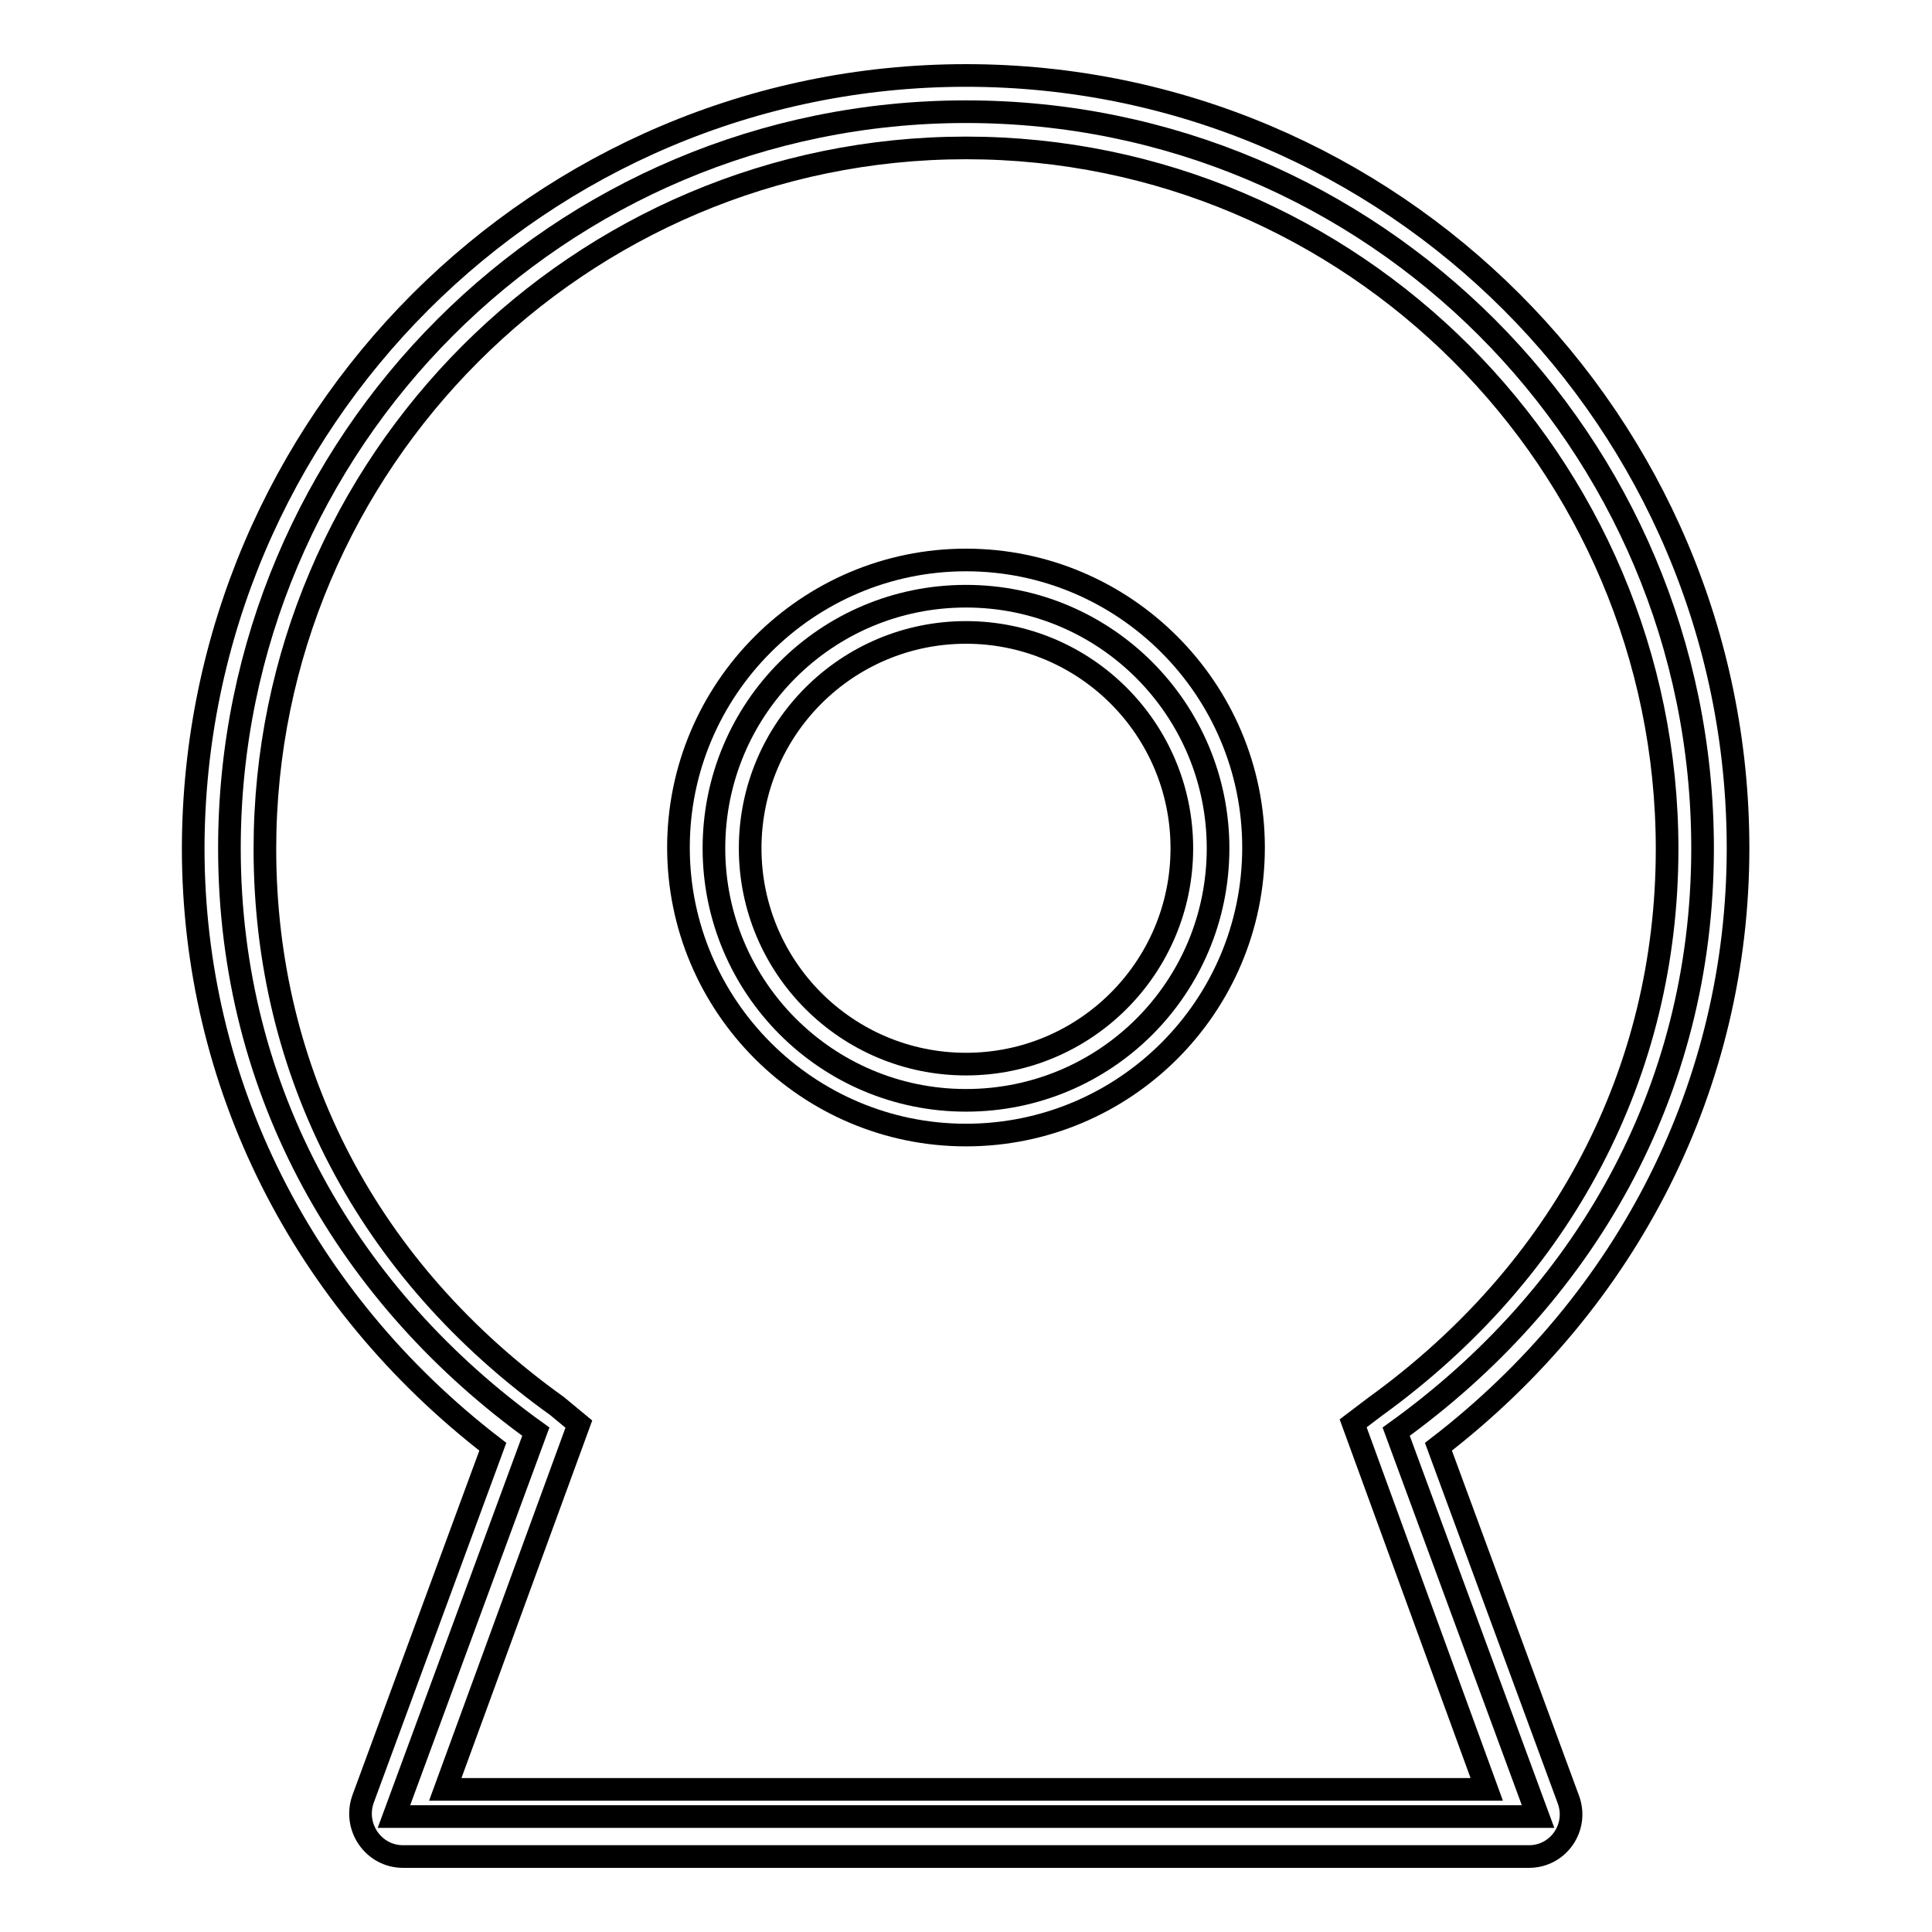
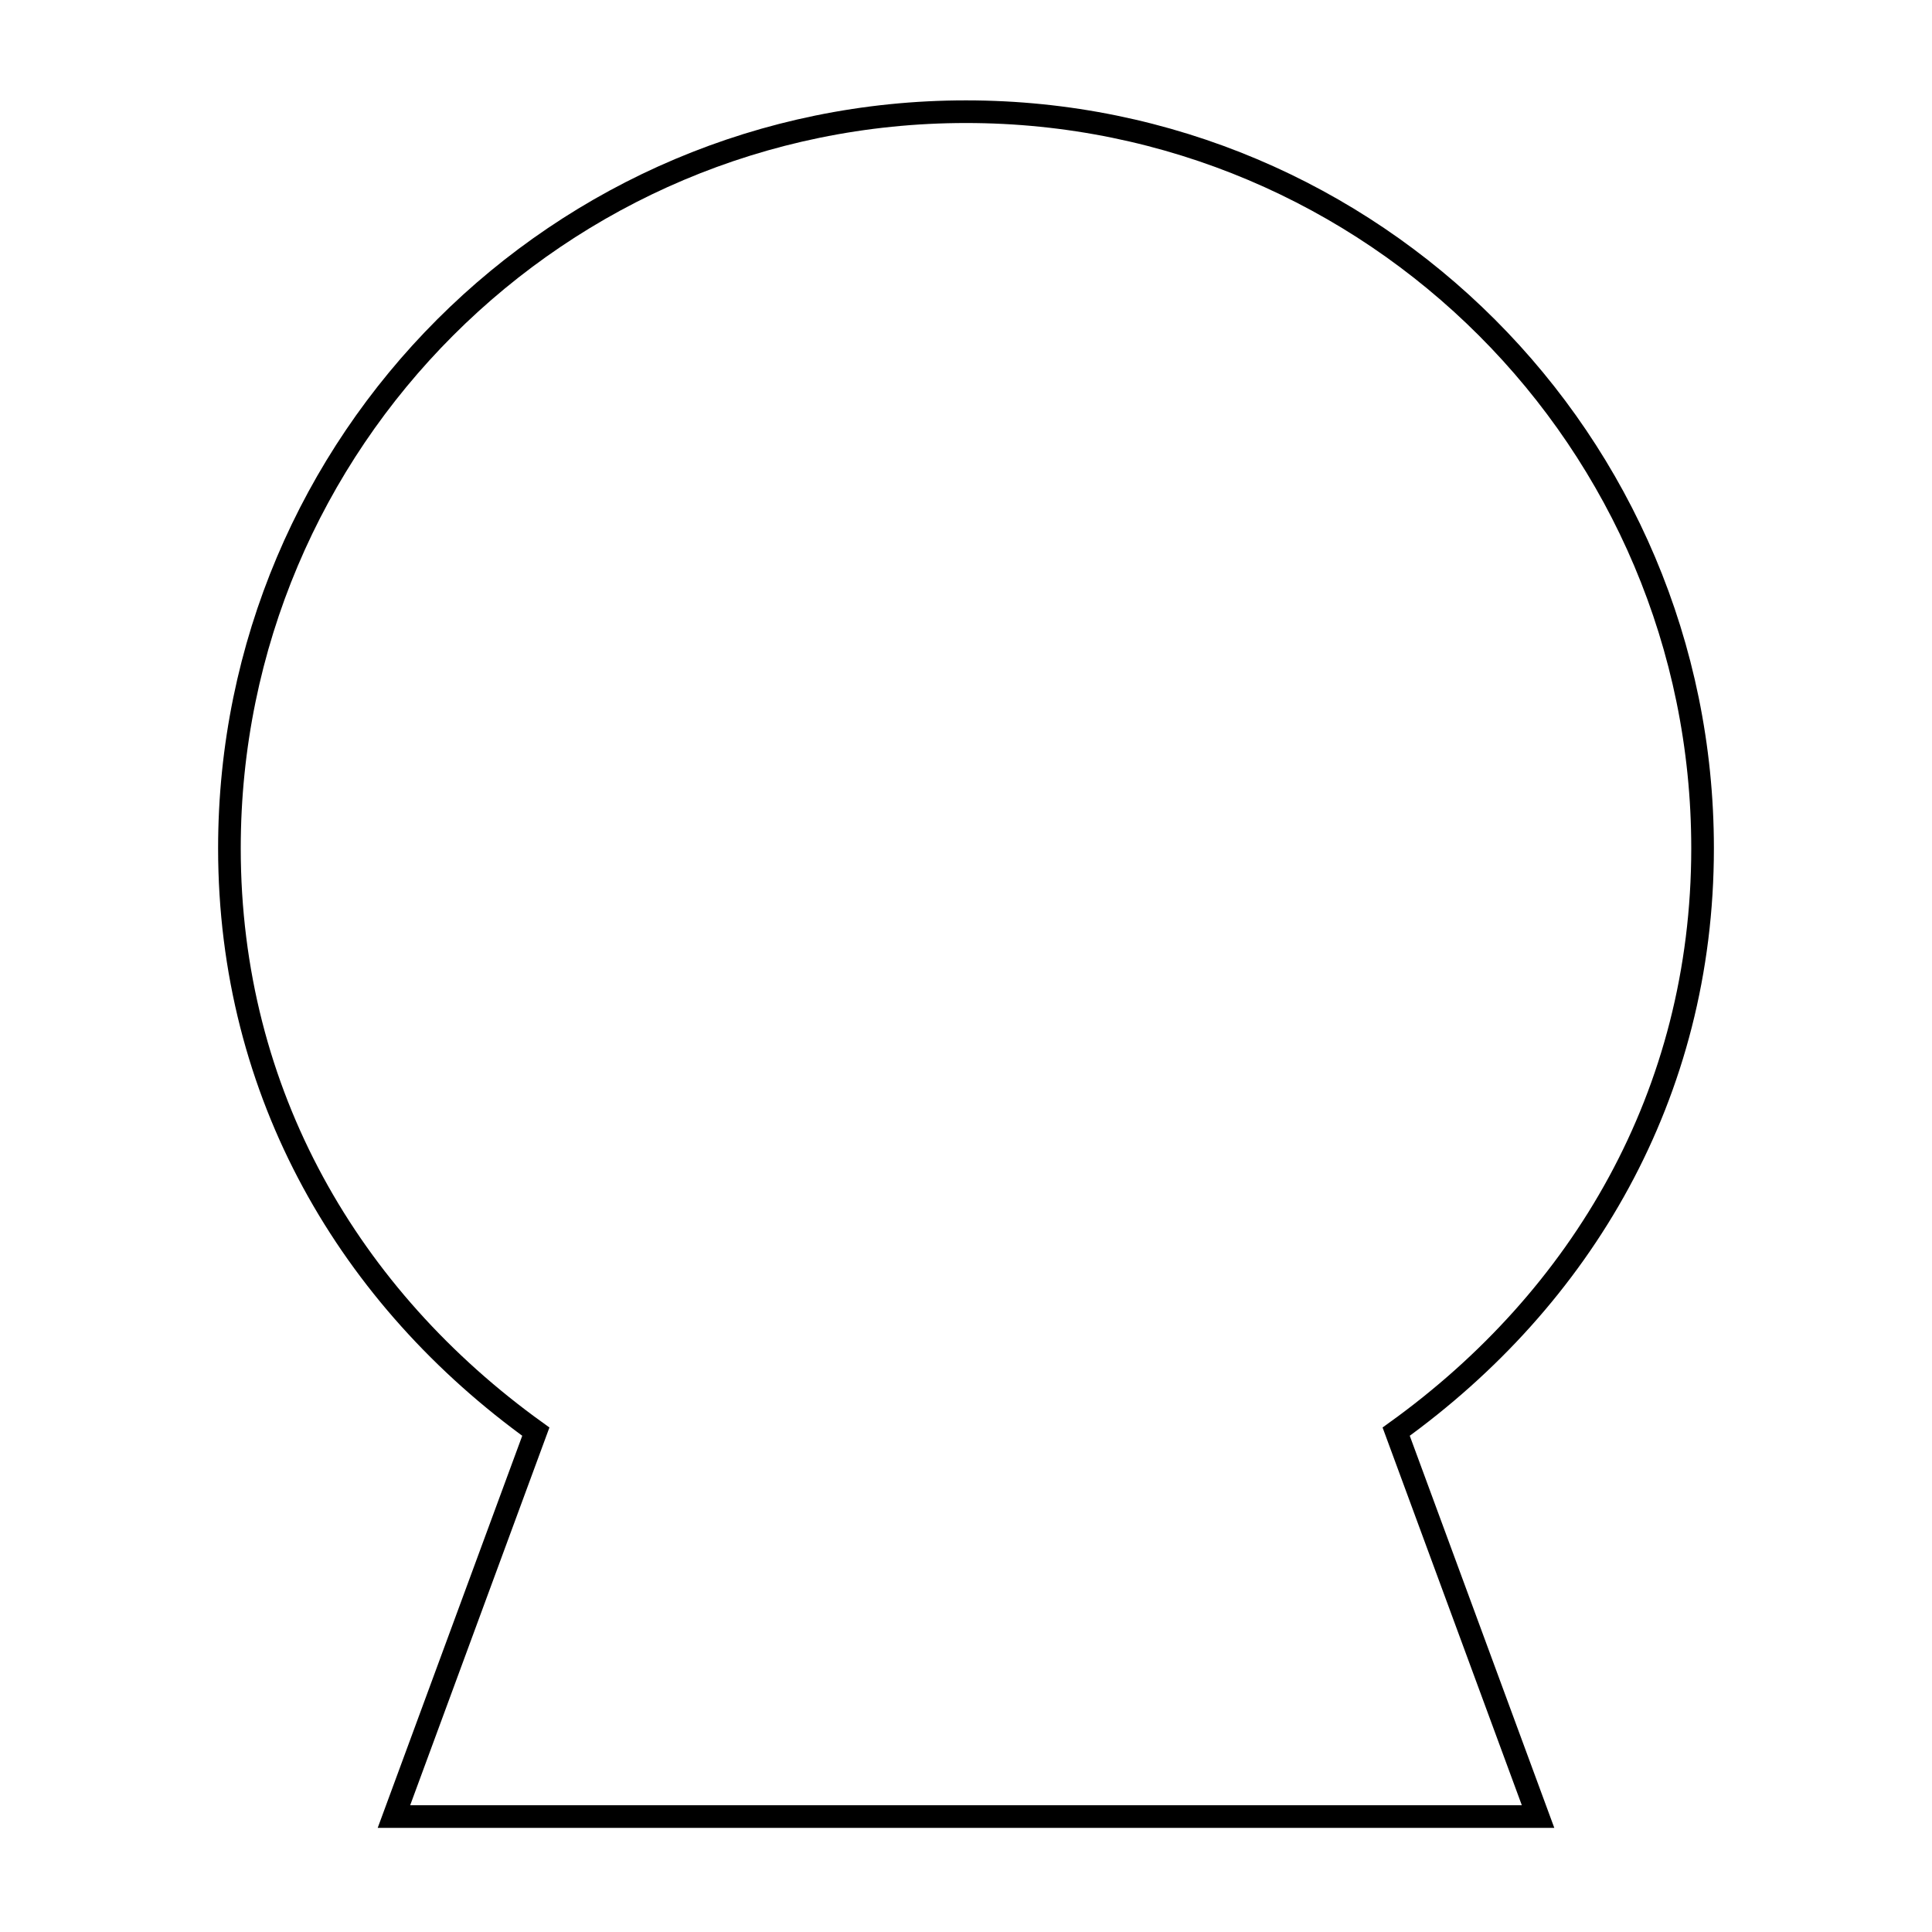
<svg xmlns="http://www.w3.org/2000/svg" version="1.1" x="0px" y="0px" viewBox="0 0 256 256" enable-background="new 0 0 256 256" xml:space="preserve">
  <g>
    <g>
      <path stroke-width="3" fill-opacity="0" stroke="#000000" d="M225.6,112.4c0-53.9-43.7-97.6-97.6-97.6c-53.9,0-97.6,43.7-97.6,97.6c0,32.6,16,59.6,40.6,77.3l-18.8,51h151.6l-18.8-51C209.6,172,225.6,145,225.6,112.4z" />
-       <path stroke-width="3" fill-opacity="0" stroke="#000000" d="M202.6,246H53.4c-3.9,0-6.6-3.9-5.3-7.6l17.2-46.7c-25.3-19.5-39.7-48.2-39.7-79.3C25.7,55.9,71.6,10,128,10s102.3,45.9,102.3,102.4c0,31.1-14.4,59.8-39.7,79.3l17.2,46.7C209.2,242.1,206.5,246,202.6,246z M59,237.1H197l-17.7-48.5l2.9-2.2c24.9-18,38.7-44.3,38.7-73.9c0-51.2-41.7-92.9-92.9-92.9s-92.9,41.7-92.9,92.9c0,29.7,13.7,55.9,38.7,73.8l2.9,2.4L59,237.1z" />
-       <path stroke-width="3" fill-opacity="0" stroke="#000000" d="M94.6,112.4c0,18.4,14.9,33.4,33.4,33.4s33.4-14.9,33.4-33.4c0-18.4-14.9-33.4-33.4-33.4S94.6,93.9,94.6,112.4z" />
-       <path stroke-width="3" fill-opacity="0" stroke="#000000" d="M128,150.4c-21,0-38.1-17.1-38.1-38.1c0-21,17.1-38.1,38.1-38.1s38.1,17.1,38.1,38.1C166.1,133.4,149,150.4,128,150.4z M128,83.8c-15.8,0-28.6,12.8-28.6,28.6c0,15.8,12.8,28.6,28.6,28.6c15.8,0,28.6-12.8,28.6-28.6C156.6,96.6,143.8,83.8,128,83.8z" />
    </g>
  </g>
</svg>